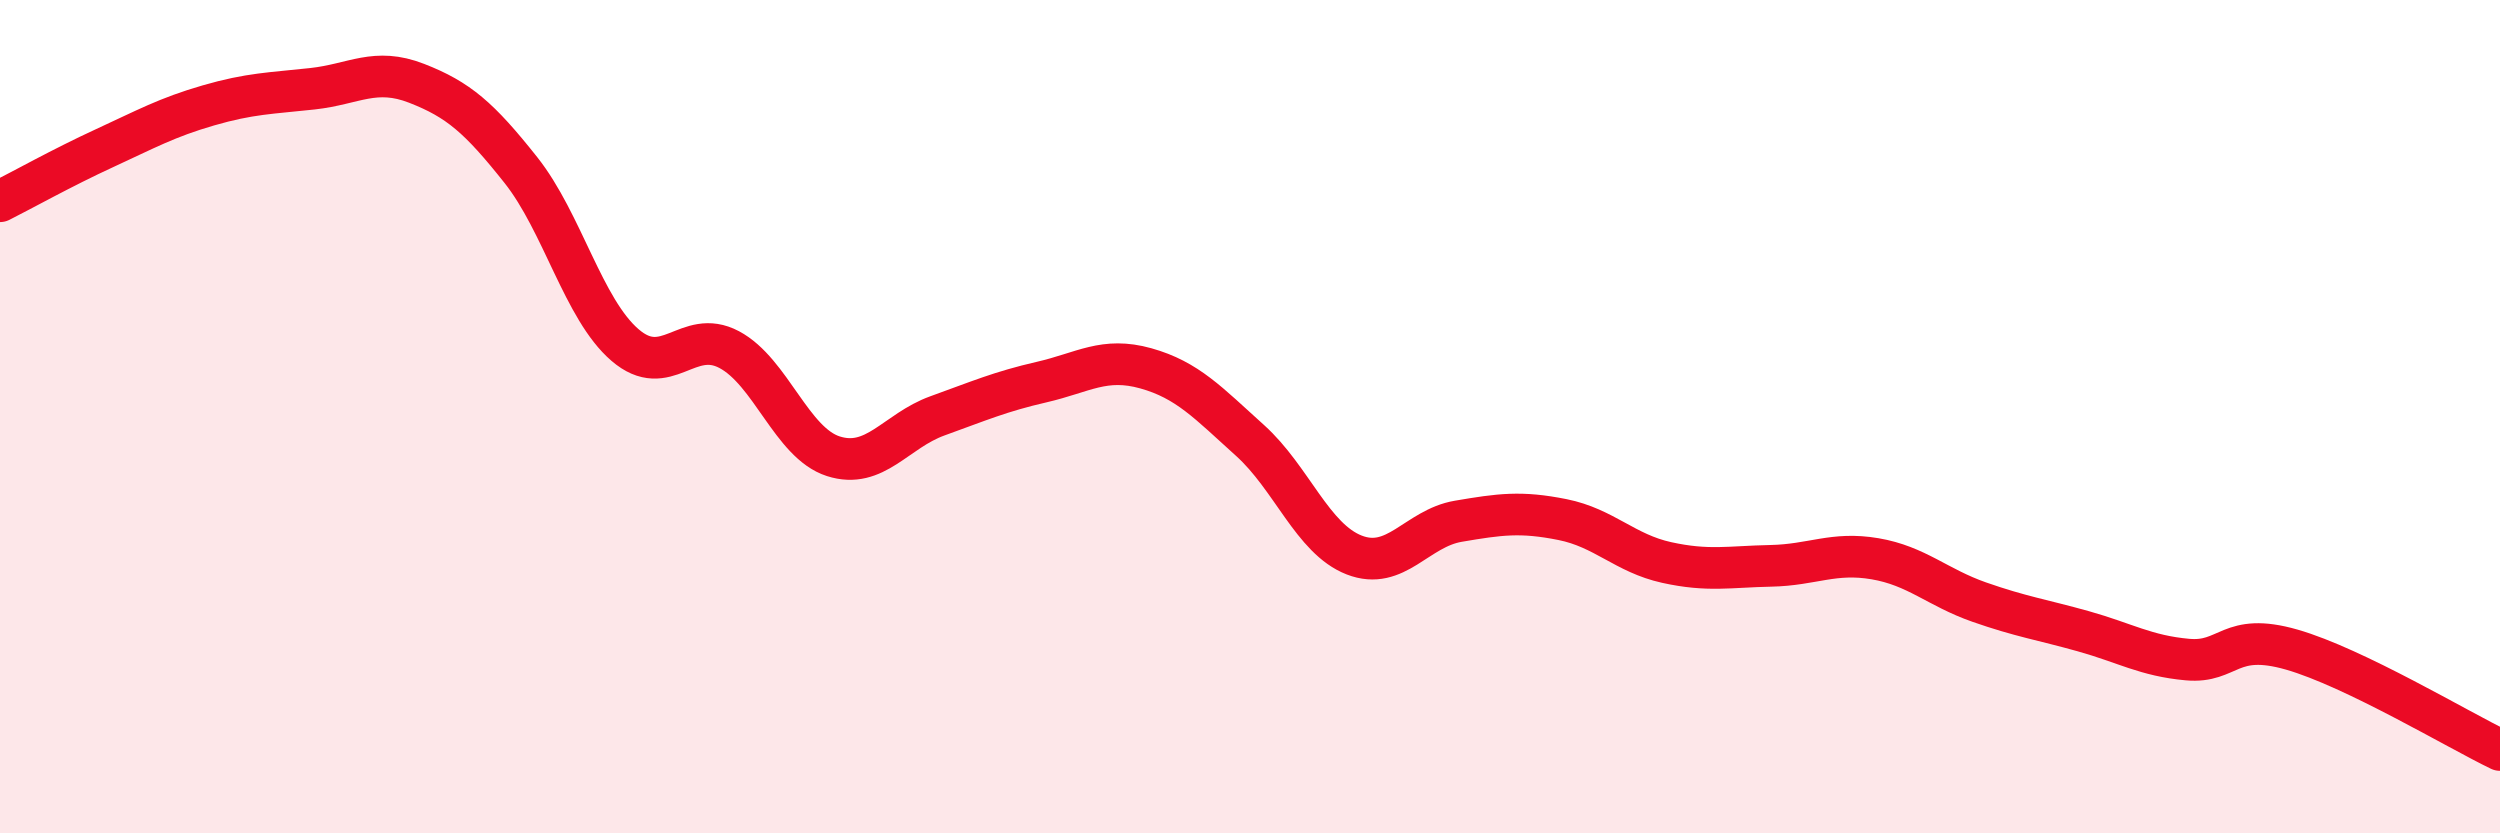
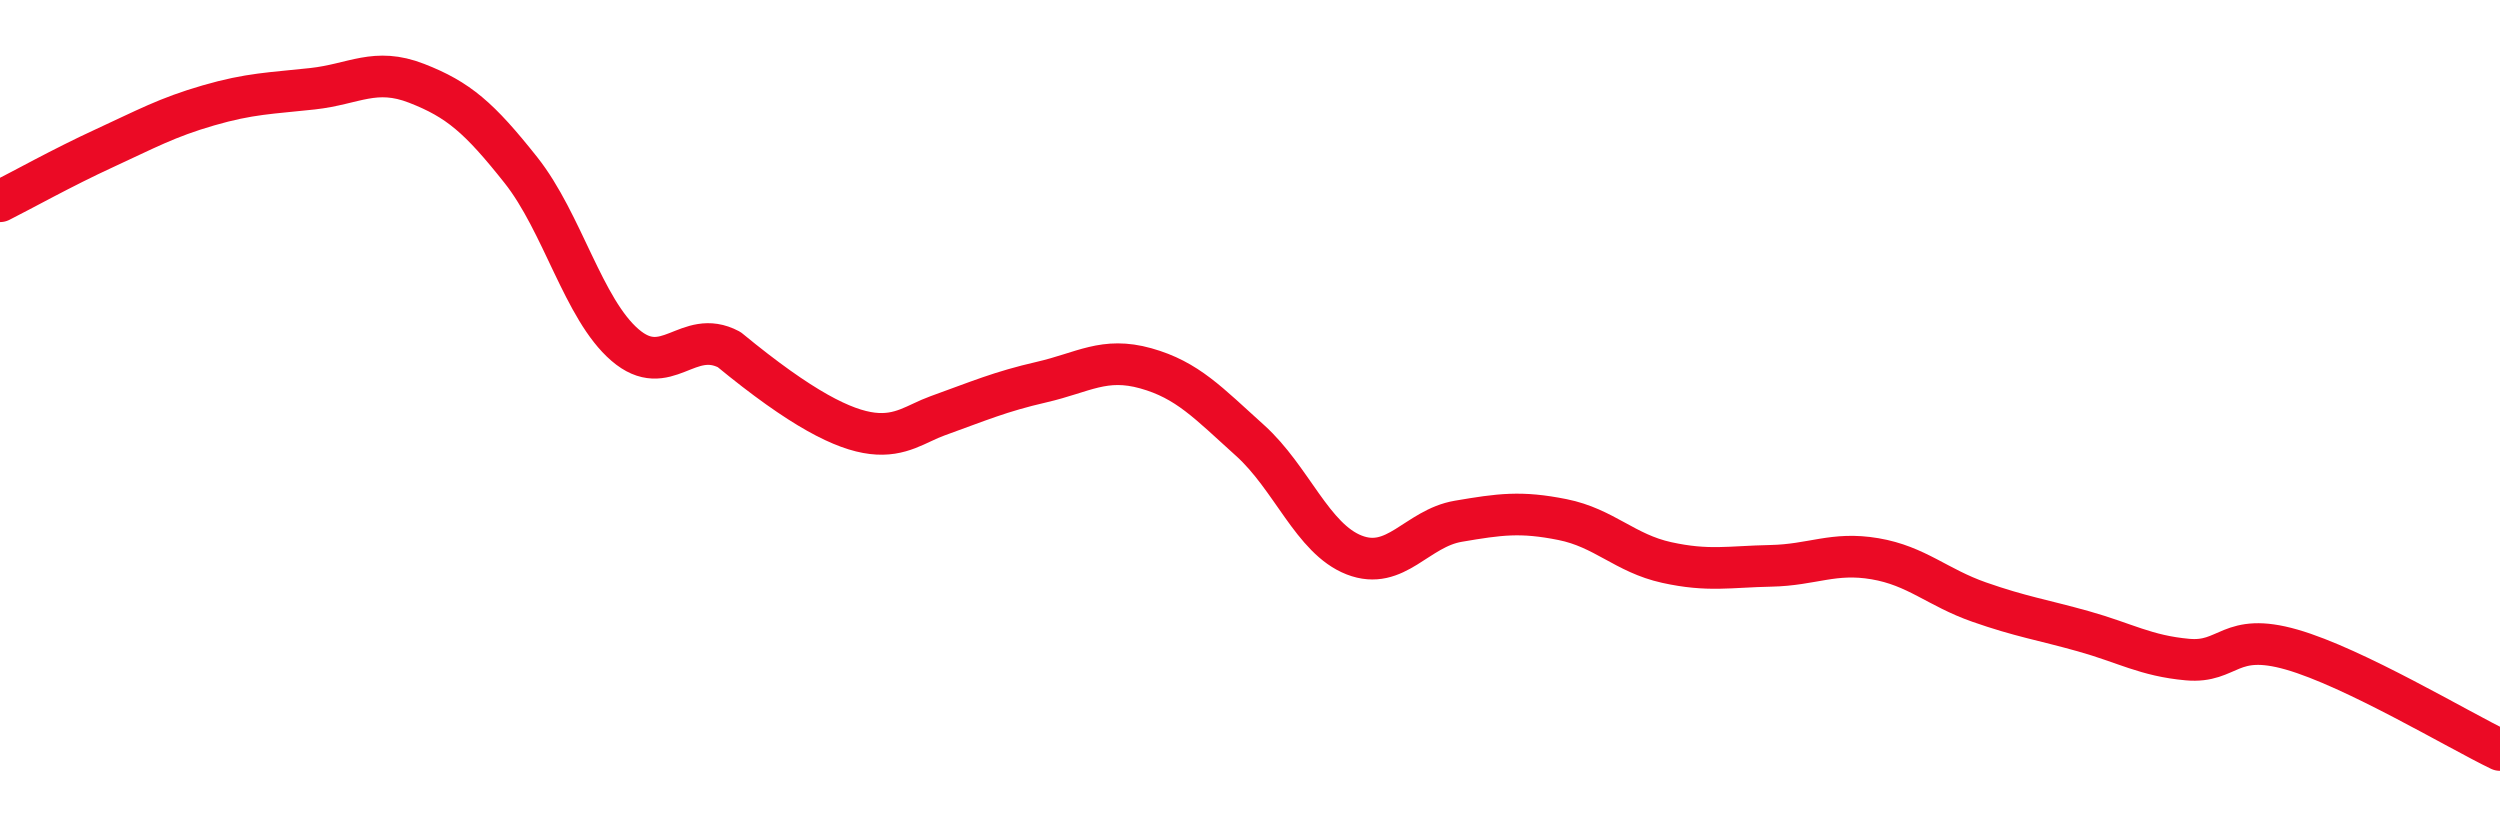
<svg xmlns="http://www.w3.org/2000/svg" width="60" height="20" viewBox="0 0 60 20">
-   <path d="M 0,4.83 C 0.5,4.58 1.5,4.02 2.5,3.56 C 3.5,3.1 4,2.82 5,2.53 C 6,2.24 6.5,2.24 7.5,2.13 C 8.5,2.02 9,1.61 10,2 C 11,2.39 11.5,2.82 12.5,4.08 C 13.5,5.34 14,7.42 15,8.28 C 16,9.14 16.5,7.86 17.5,8.39 C 18.5,8.92 19,10.63 20,10.95 C 21,11.27 21.5,10.34 22.5,9.98 C 23.5,9.62 24,9.4 25,9.17 C 26,8.94 26.5,8.56 27.5,8.84 C 28.5,9.12 29,9.67 30,10.57 C 31,11.47 31.5,12.93 32.5,13.32 C 33.5,13.71 34,12.68 35,12.51 C 36,12.34 36.5,12.27 37.5,12.47 C 38.5,12.67 39,13.28 40,13.5 C 41,13.72 41.5,13.6 42.5,13.58 C 43.5,13.56 44,13.24 45,13.41 C 46,13.58 46.5,14.1 47.5,14.45 C 48.5,14.8 49,14.87 50,15.15 C 51,15.43 51.5,15.74 52.5,15.83 C 53.5,15.92 53.5,15.16 55,15.59 C 56.5,16.02 59,17.52 60,18L60 20L0 20Z" fill="#EB0A25" opacity="0.1" stroke-linecap="round" stroke-linejoin="round" />
-   <path d="M 0,4.83 C 0.5,4.58 1.5,4.02 2.5,3.56 C 3.5,3.1 4,2.82 5,2.53 C 6,2.24 6.5,2.24 7.5,2.13 C 8.5,2.02 9,1.61 10,2 C 11,2.39 11.5,2.82 12.5,4.08 C 13.5,5.34 14,7.42 15,8.28 C 16,9.14 16.5,7.86 17.5,8.39 C 18.5,8.92 19,10.63 20,10.95 C 21,11.27 21.5,10.34 22.5,9.98 C 23.5,9.62 24,9.4 25,9.17 C 26,8.94 26.5,8.56 27.5,8.84 C 28.5,9.12 29,9.67 30,10.57 C 31,11.47 31.5,12.93 32.5,13.32 C 33.5,13.71 34,12.68 35,12.51 C 36,12.34 36.5,12.27 37.5,12.47 C 38.5,12.67 39,13.28 40,13.5 C 41,13.72 41.5,13.6 42.5,13.58 C 43.5,13.56 44,13.24 45,13.41 C 46,13.58 46.5,14.1 47.5,14.45 C 48.5,14.8 49,14.87 50,15.15 C 51,15.43 51.5,15.74 52.5,15.83 C 53.5,15.92 53.5,15.16 55,15.59 C 56.5,16.02 59,17.52 60,18" stroke="#EB0A25" stroke-width="1" fill="none" stroke-linecap="round" stroke-linejoin="round" />
+   <path d="M 0,4.83 C 0.5,4.58 1.5,4.02 2.5,3.56 C 3.5,3.1 4,2.82 5,2.53 C 6,2.24 6.5,2.24 7.5,2.13 C 8.5,2.02 9,1.61 10,2 C 11,2.39 11.5,2.82 12.5,4.08 C 13.5,5.34 14,7.42 15,8.28 C 16,9.14 16.5,7.86 17.5,8.39 C 21,11.27 21.5,10.34 22.5,9.98 C 23.5,9.62 24,9.4 25,9.17 C 26,8.94 26.5,8.56 27.5,8.84 C 28.5,9.12 29,9.67 30,10.57 C 31,11.47 31.5,12.93 32.5,13.32 C 33.5,13.71 34,12.68 35,12.51 C 36,12.34 36.5,12.27 37.5,12.47 C 38.5,12.67 39,13.28 40,13.5 C 41,13.72 41.5,13.6 42.5,13.58 C 43.5,13.56 44,13.24 45,13.41 C 46,13.58 46.5,14.1 47.5,14.45 C 48.5,14.8 49,14.87 50,15.15 C 51,15.43 51.5,15.74 52.5,15.83 C 53.5,15.92 53.5,15.16 55,15.59 C 56.5,16.02 59,17.52 60,18" stroke="#EB0A25" stroke-width="1" fill="none" stroke-linecap="round" stroke-linejoin="round" />
</svg>